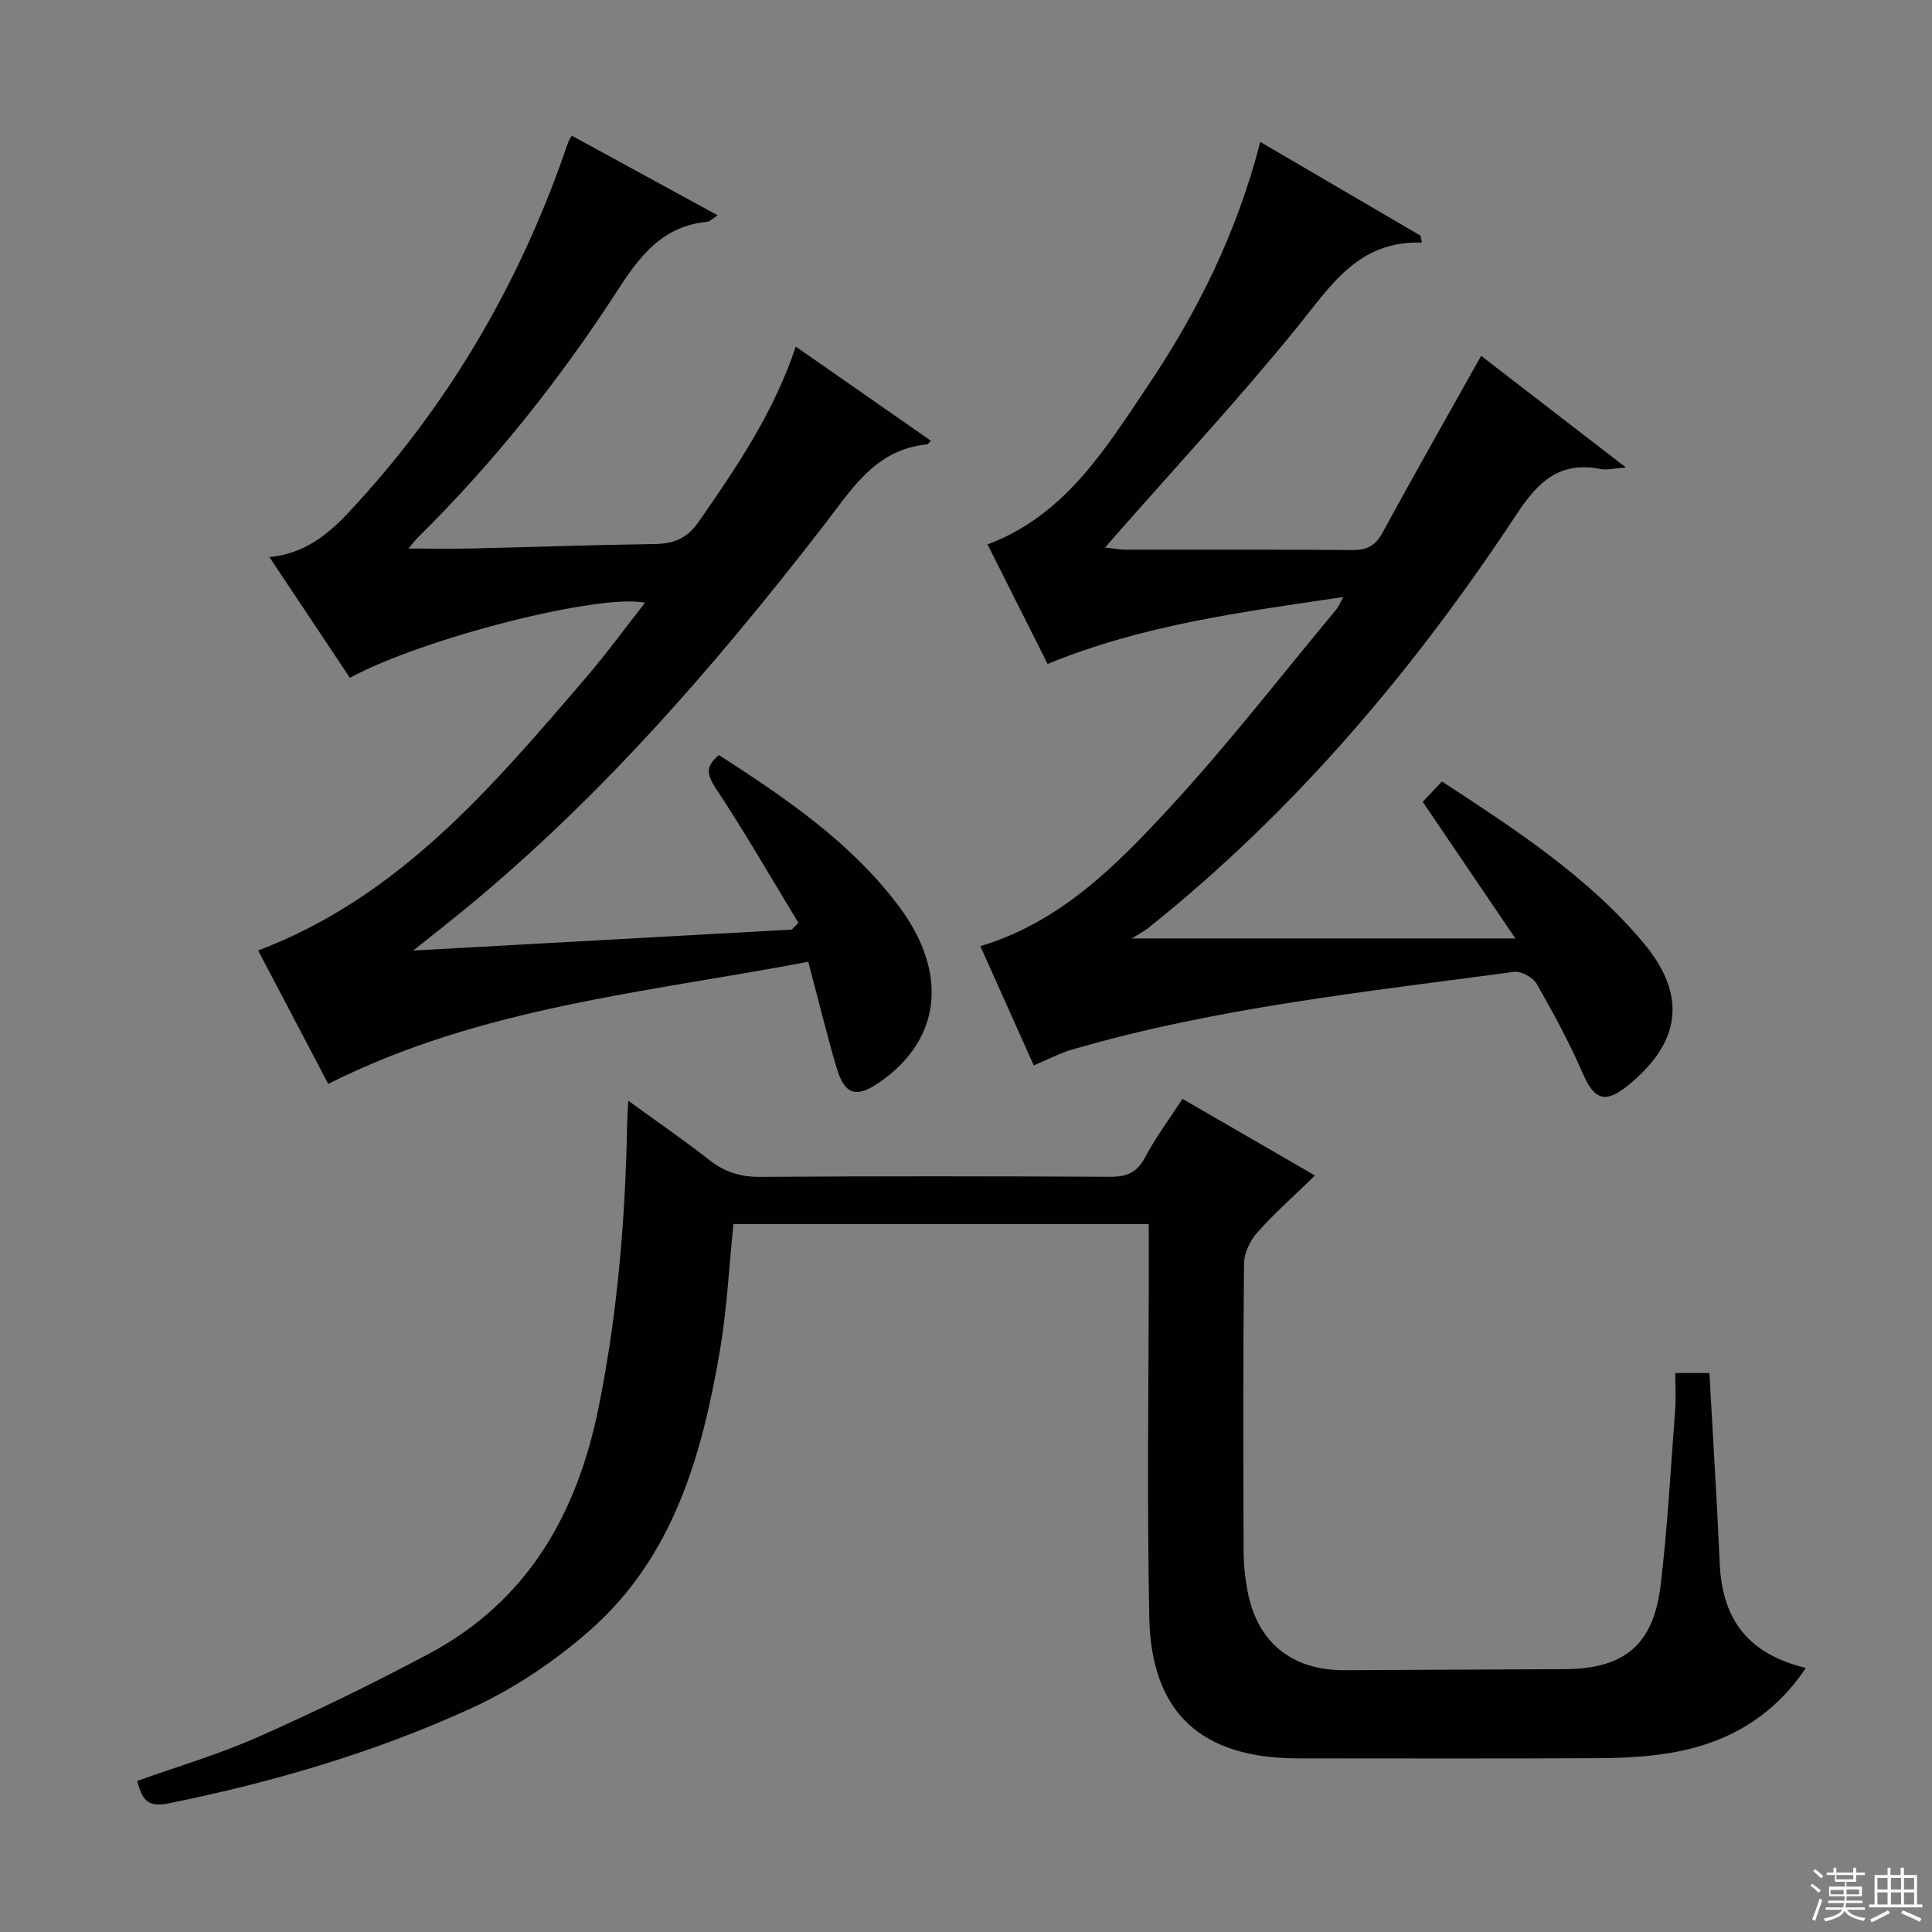
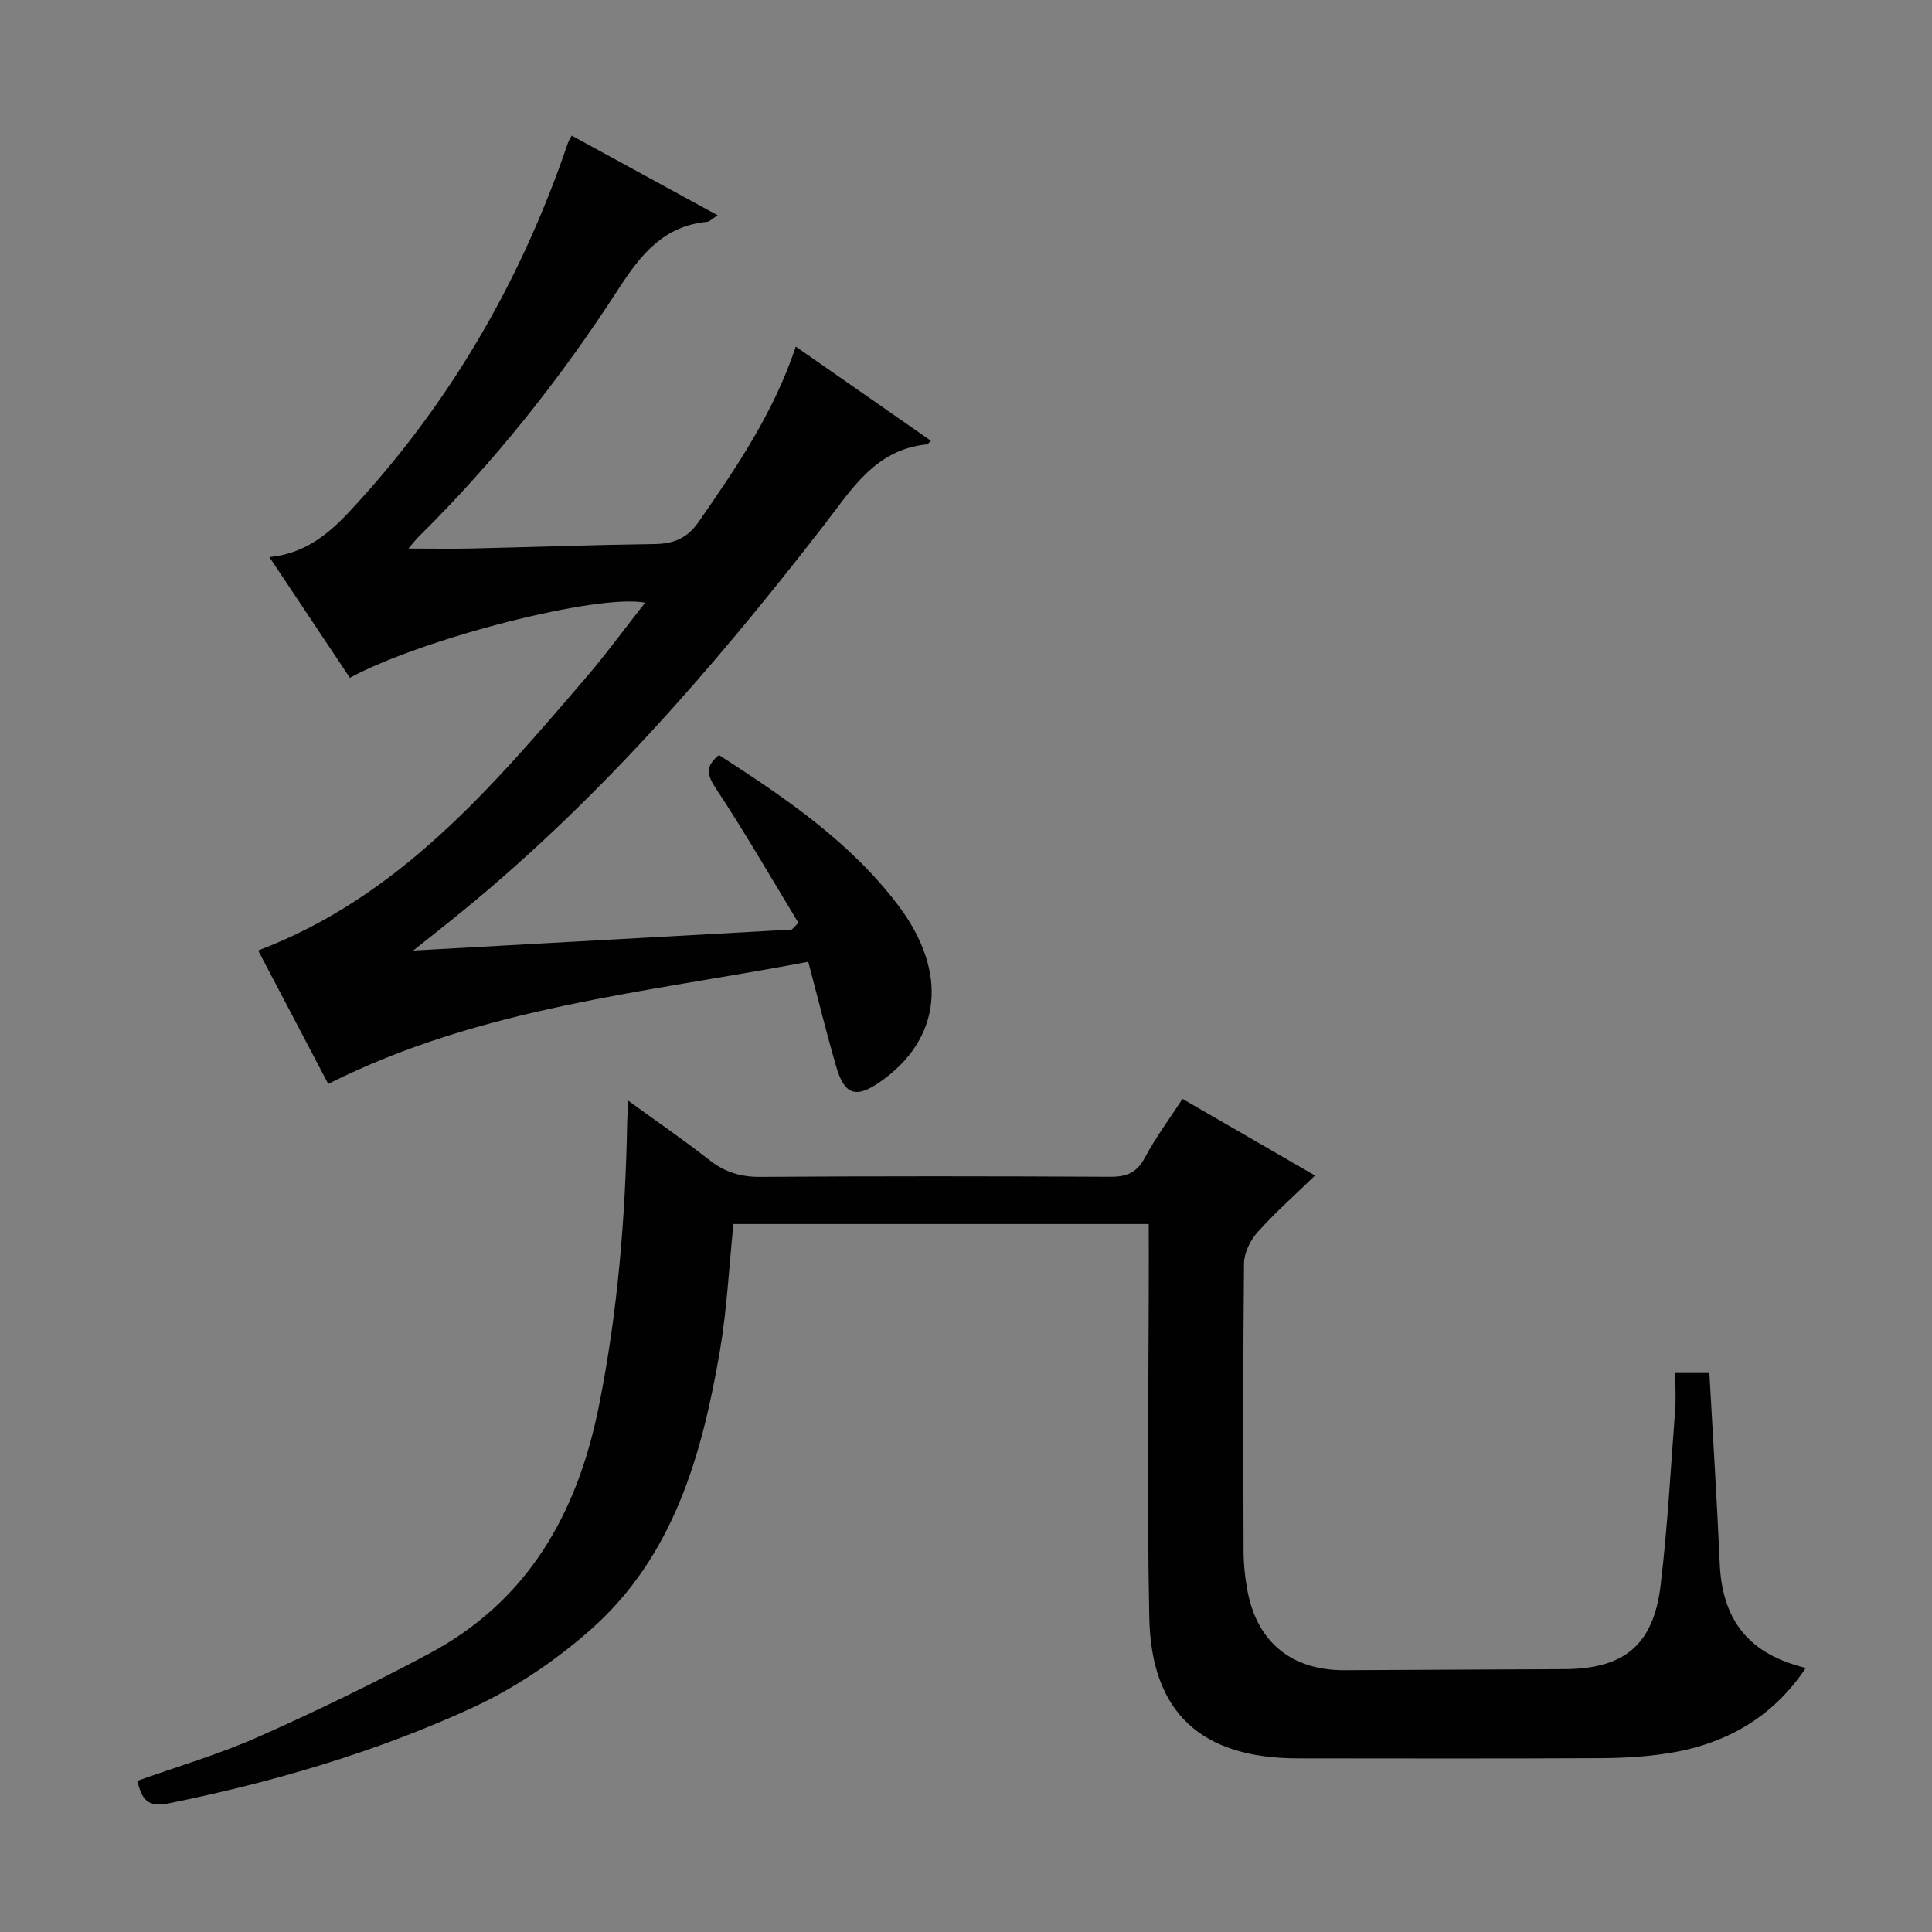
<svg xmlns="http://www.w3.org/2000/svg" enable-background="new 0 0 400 400" viewBox="0 0 400 400">
  <rect x="0" y="0" width="400" height="400" fill="#808080" stroke="none" />
  <g fill="#010102">
    <path d="m237.83 253.42c-29.1 0-57.52 0-85.98 0-.92 8.91-1.34 17.69-2.81 26.3-3.7 21.57-9.6 42.49-26.7 57.64-7.36 6.52-15.9 12.26-24.82 16.34-19.95 9.13-40.99 15.28-62.55 19.66-4.58.93-5.54-.89-6.57-4.64 8.38-3 16.94-5.5 25.02-9.09 11.98-5.31 23.79-11.06 35.35-17.22 20.47-10.9 30.72-28.96 35.19-51.13 3.92-19.46 5.53-39.1 5.89-58.89.02-1.15.12-2.3.24-4.49 5.98 4.35 11.52 8.15 16.8 12.29 3.18 2.49 6.43 3.5 10.51 3.47 24.16-.17 48.32-.14 72.48-.02 3.38.02 5.5-.85 7.16-3.97 2.17-4.09 4.97-7.84 7.78-12.16 8.97 5.19 17.84 10.32 27.44 15.87-4.26 4.14-8.34 7.74-11.94 11.78-1.49 1.67-2.74 4.25-2.76 6.43-.21 19.82-.15 39.65-.09 59.48.01 2.81.3 5.65.83 8.41 2.03 10.59 9.18 16.36 20.07 16.32 15.16-.06 30.32-.17 45.48-.22 12.39-.04 18.49-4.96 19.97-17.41 1.43-12.03 2.09-24.15 3-36.24.19-2.46.03-4.94.03-7.66h7.06c.73 13.24 1.57 26.31 2.14 39.4.51 11.82 6.04 18.8 17.82 21.66-6.94 10.41-16.81 15.88-28.8 17.71-4.58.7-9.26.95-13.9.97-20.83.1-41.65.06-62.48.04-19.93-.02-30.34-9.38-30.74-29.14-.51-24.97-.11-49.97-.1-74.95-.02-1.97-.02-3.96-.02-6.54z" />
    <path d="m165.3 191.06c-5.66-9.32-11.11-18.79-17.12-27.88-1.88-2.84-2.13-4.55.67-6.86 13.62 8.8 27.15 17.92 37.14 31.16 10.46 13.87 8.89 27.68-3.77 36.51-4.95 3.46-7.36 2.75-9.06-3.06-2.04-6.99-3.77-14.08-5.82-21.81-33.52 6.39-67.75 9.36-99.38 25.29-4.67-8.88-9.64-18.36-14.51-27.62 29.22-11.09 48.35-33.78 67.64-56.23 4.32-5.02 8.23-10.39 12.47-15.78-9.76-1.91-46.06 7.39-61.12 15.55-5.47-8.21-10.97-16.44-16.66-24.99 7.26-.7 12.16-4.71 16.48-9.33 20.17-21.56 34.84-46.46 44.59-74.29.27-.78.52-1.56.81-2.33.12-.31.31-.58.71-1.31 9.92 5.41 19.83 10.82 30.22 16.5-1.15.72-1.66 1.3-2.22 1.35-9.06.87-13.81 6.91-18.4 14.02-11.96 18.49-25.62 35.69-41.32 51.2-.55.54-1.01 1.17-2.09 2.42 4.84 0 8.91.08 12.97-.01 12.65-.29 25.29-.75 37.93-.92 3.98-.05 6.8-1.15 9.19-4.6 7.77-11.22 15.48-22.43 20.11-36.28 9.53 6.64 18.71 13.04 27.98 19.5-.43.39-.61.71-.82.74-10.76 1.05-15.67 9.44-21.44 16.88-23.1 29.81-47.74 58.19-77.33 81.87-2.14 1.71-4.28 3.41-7.59 6.05 27.16-1.5 52.77-2.92 78.37-4.34.45-.47.91-.94 1.37-1.4z" />
-     <path d="m260.92 29.38c11.57 6.77 22.39 13.09 33.2 19.42.09.48.19.95.28 1.43-13.22-.45-18.88 8.95-25.82 17.5-11.94 14.72-24.87 28.63-37.39 42.88-.65.74-1.29 1.48-2.4 2.75 1.77.19 2.99.44 4.2.44 15.66.03 31.32-.06 46.98.08 3.05.03 4.8-.9 6.28-3.62 6.57-12.08 13.37-24.03 20.4-36.59 9.57 7.38 19.34 14.91 29.97 23.11-2.43.18-3.88.59-5.2.33-8.38-1.65-12.86 2.44-17.35 9.25-21.26 32.26-46.01 61.56-76.37 85.8-.76.6-1.64 1.04-3.38 2.13h79.42c-6.84-10.09-12.94-19.08-19.18-28.28 1.38-1.46 2.6-2.76 3.98-4.22 15.08 9.88 30.07 19.57 41.68 33.37 9.17 10.9 7.83 20.75-3.31 29.68-4.64 3.72-6.86 2.81-9.21-2.6-2.77-6.37-6.09-12.52-9.55-18.55-.76-1.33-3.22-2.68-4.69-2.48-30.73 4.15-61.63 7.39-91.55 16.11-2.53.74-4.91 2.01-7.88 3.26-3.65-8.15-7.35-16.42-11.06-24.69 16.5-4.95 28.03-16.59 38.98-28.44 12.18-13.17 23.19-27.43 34.69-41.23.4-.48.63-1.09 1.5-2.62-21.09 3.13-41.35 5.72-61.25 13.86-4.03-8.02-8.17-16.26-12.43-24.74 16.01-6.02 24.33-19.68 33.08-32.68 10.34-15.34 18.54-31.81 23.38-50.66z" />
  </g>
-   <path d="m374.8 390.4.4-.4c.7.5 1.3 1 1.8 1.4l-.5.5c-.5-.6-1.1-1.1-1.7-1.5zm1 7.3-.6-.3c.5-1.4 1.1-2.8 1.5-4.3.2.1.4.2.6.3-.5 1.3-1 2.8-1.5 4.3zm-.4-10.3.4-.4c.4.3 1 .8 1.7 1.4l-.5.5c-.4-.5-1-1-1.6-1.5zm2.5.3h1.7v-1h.6v1h3.5v-1h.6v1h1.8v.5h-1.8v1.4h-2v1h3.2v2h-3.2v.9h3.3v.5h-3.4c0 .3-.1.6-.1.9h4v.5h-3.7c.7.9 1.9 1.5 3.8 1.7-.1.2-.2.4-.3.6-2.1-.4-3.5-1.1-4-2.1-.4 1-1.8 1.7-4 2.2-.1-.2-.2-.4-.3-.6 2.1-.4 3.4-1 3.8-1.8h-3.4v-.5h3.6c.1-.3.1-.6.2-.9h-3.3v-.5h3.4c0-.3 0-.6 0-.9h-3.2v-2h3.3v-1h-2.1v-1.4h-1.7v-.5zm1.1 3.5v1h2.7c0-.3 0-.4 0-.4 0-.1 0-.2 0-.2 0-.1 0-.2 0-.3h-2.7zm1.2-3v.9h3.5v-.9zm4.7 3h-2.6v.6.4h2.6z" fill="#fbfcfa" />
-   <path d="m393.6 386.7h.6v1.5h2.7v6.1h1.1v.6h-11v-.6h1.1v-6.1h2.7v-1.5h.6v1.5h2.1v-1.5zm-2.7 8.8.4.6c-1.2.6-2.5 1.3-3.8 1.9-.1-.2-.2-.4-.3-.6 1.2-.6 2.5-1.2 3.7-1.9zm-2.2-6.7v2.4h2.1v-2.4zm0 3v2.5h2.1v-2.5zm2.8-3v2.4h2.1v-2.4zm0 3v2.5h2.1v-2.5zm6 6.1c-1.4-.7-2.7-1.3-3.9-1.8l.3-.6c1.5.6 2.7 1.2 3.9 1.7zm-1.2-9.1h-2.1v2.4h2.1zm-2.1 3v2.5h2.1v-2.5z" fill="#fbfcfa" />
</svg>